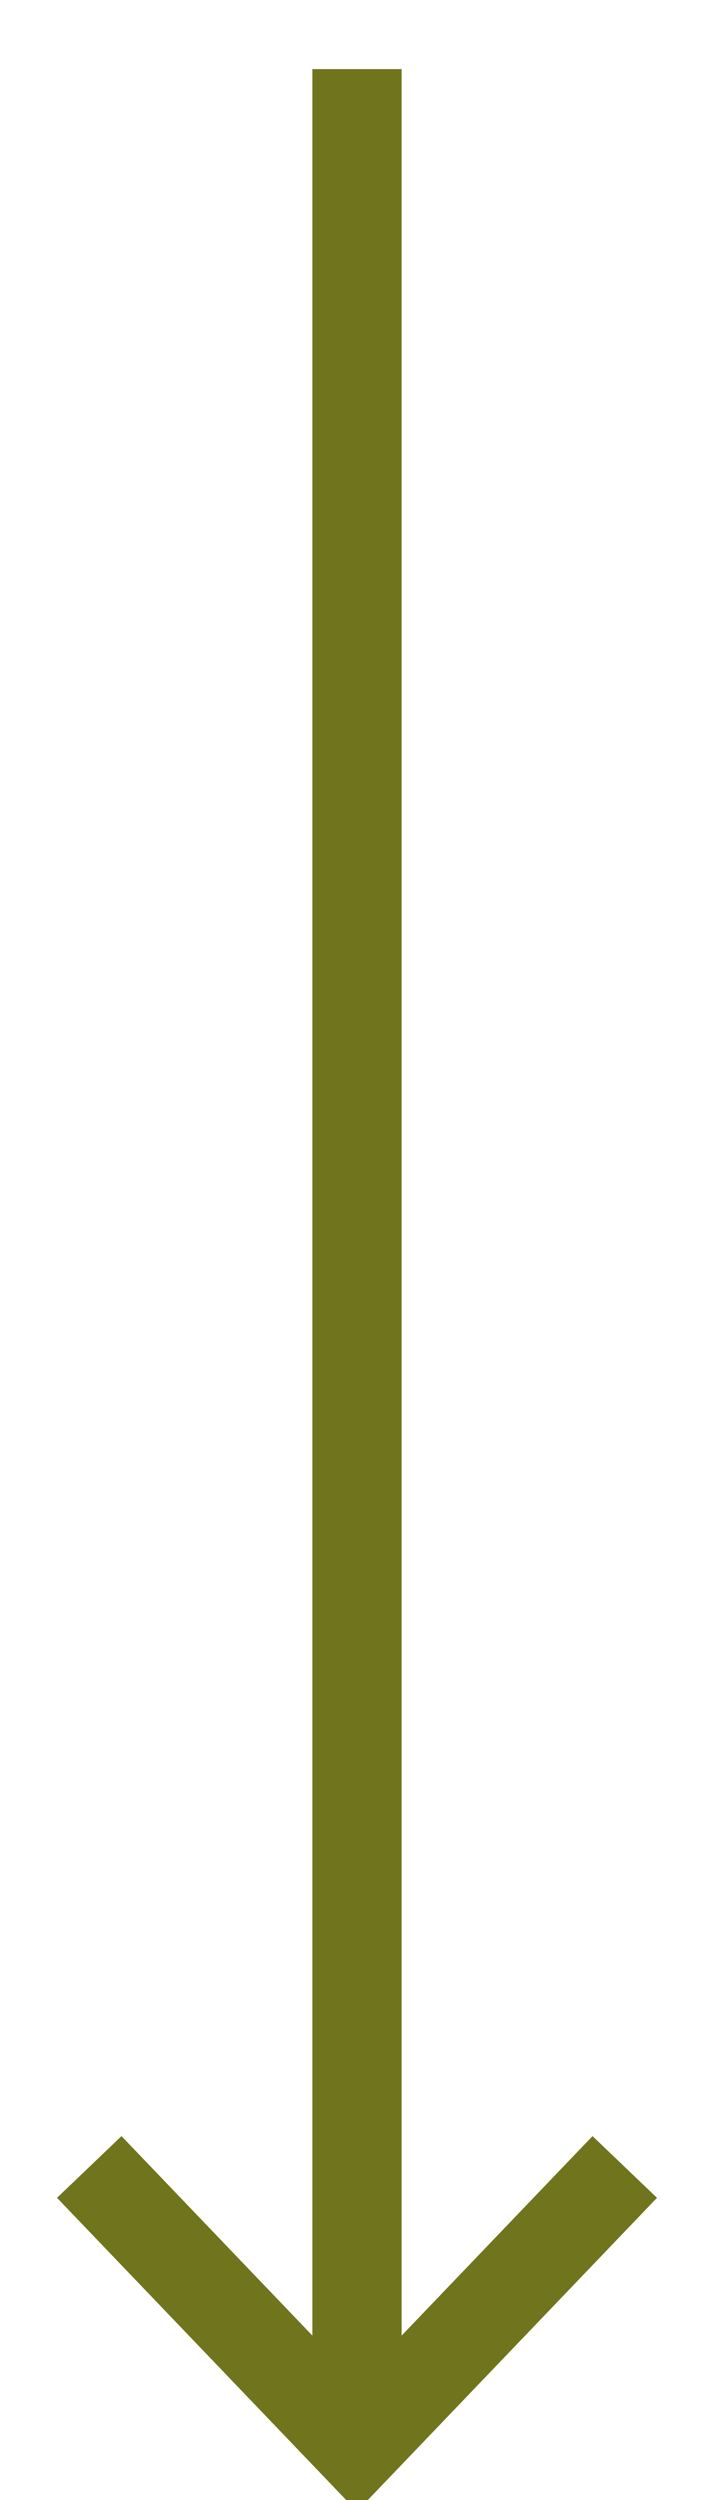
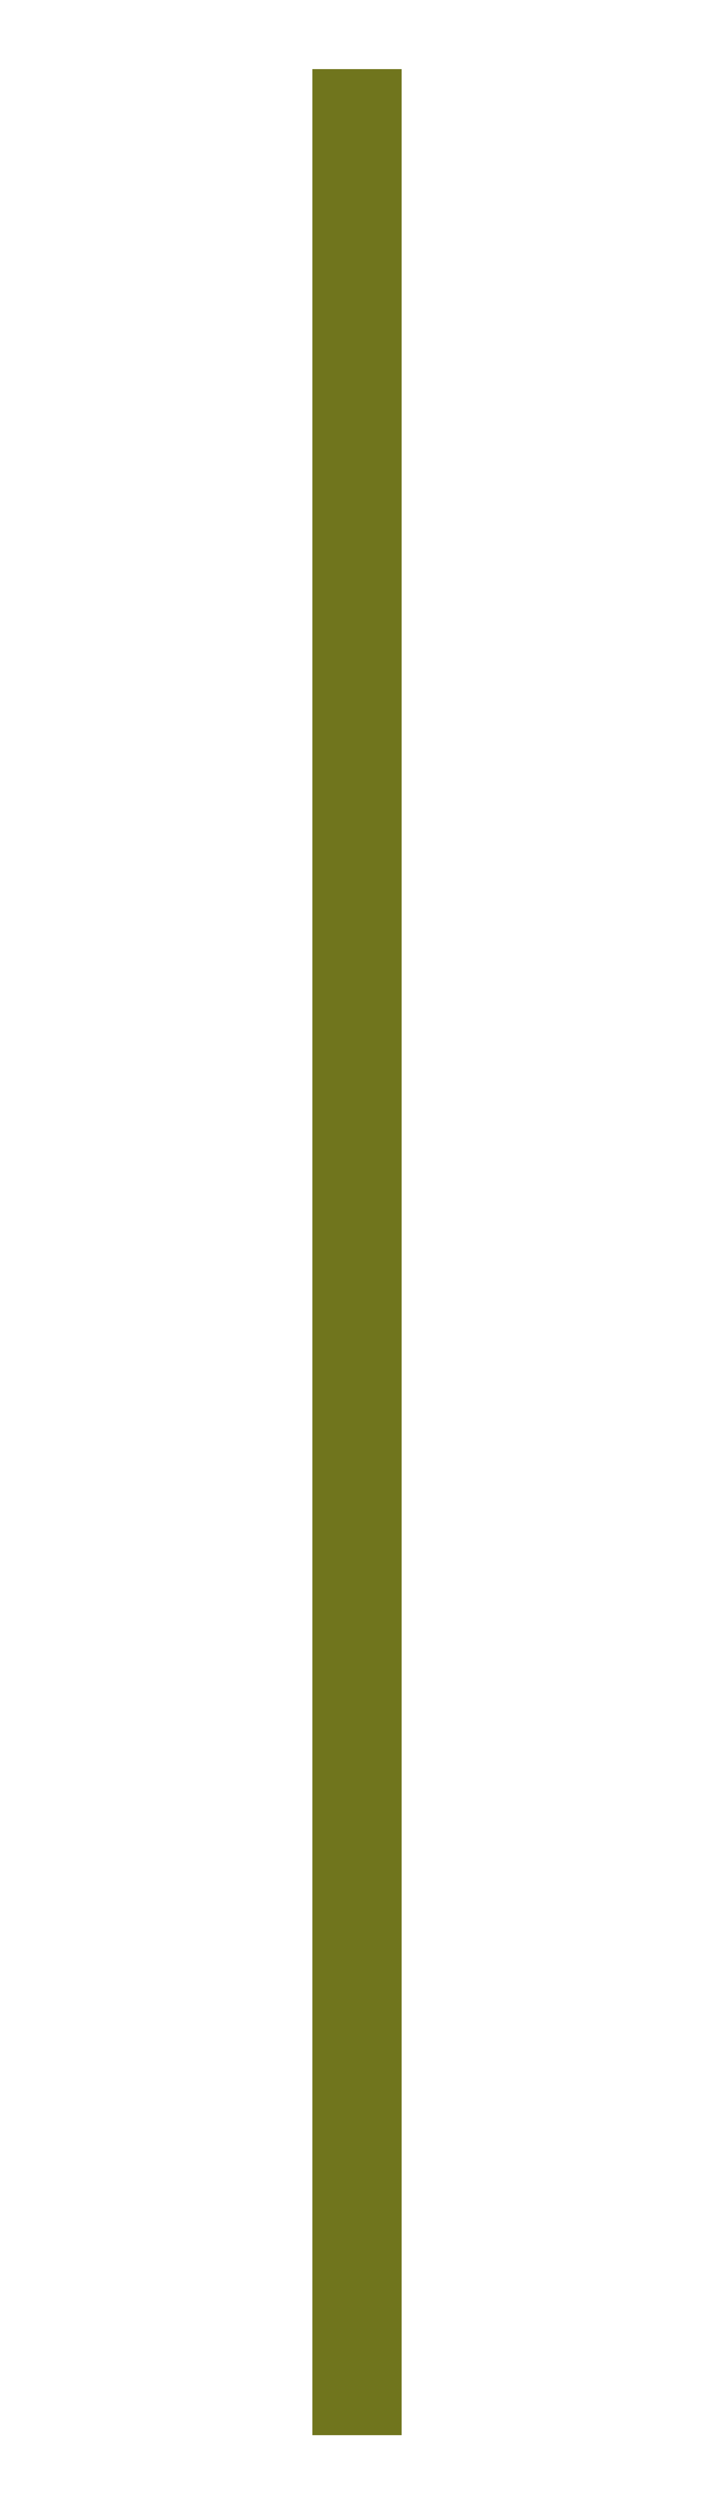
<svg xmlns="http://www.w3.org/2000/svg" width="8" height="28" viewBox="0 0 8 28">
  <g>
    <g>
      <g>
        <path fill="none" stroke="#70751d" stroke-miterlimit="50" d="M4 27.274V.774" />
      </g>
      <g>
-         <path fill="none" stroke="#70751d" stroke-miterlimit="50" d="M1 24.27v0l3 3.134v0l3-3.134v0" />
-       </g>
+         </g>
    </g>
  </g>
</svg>